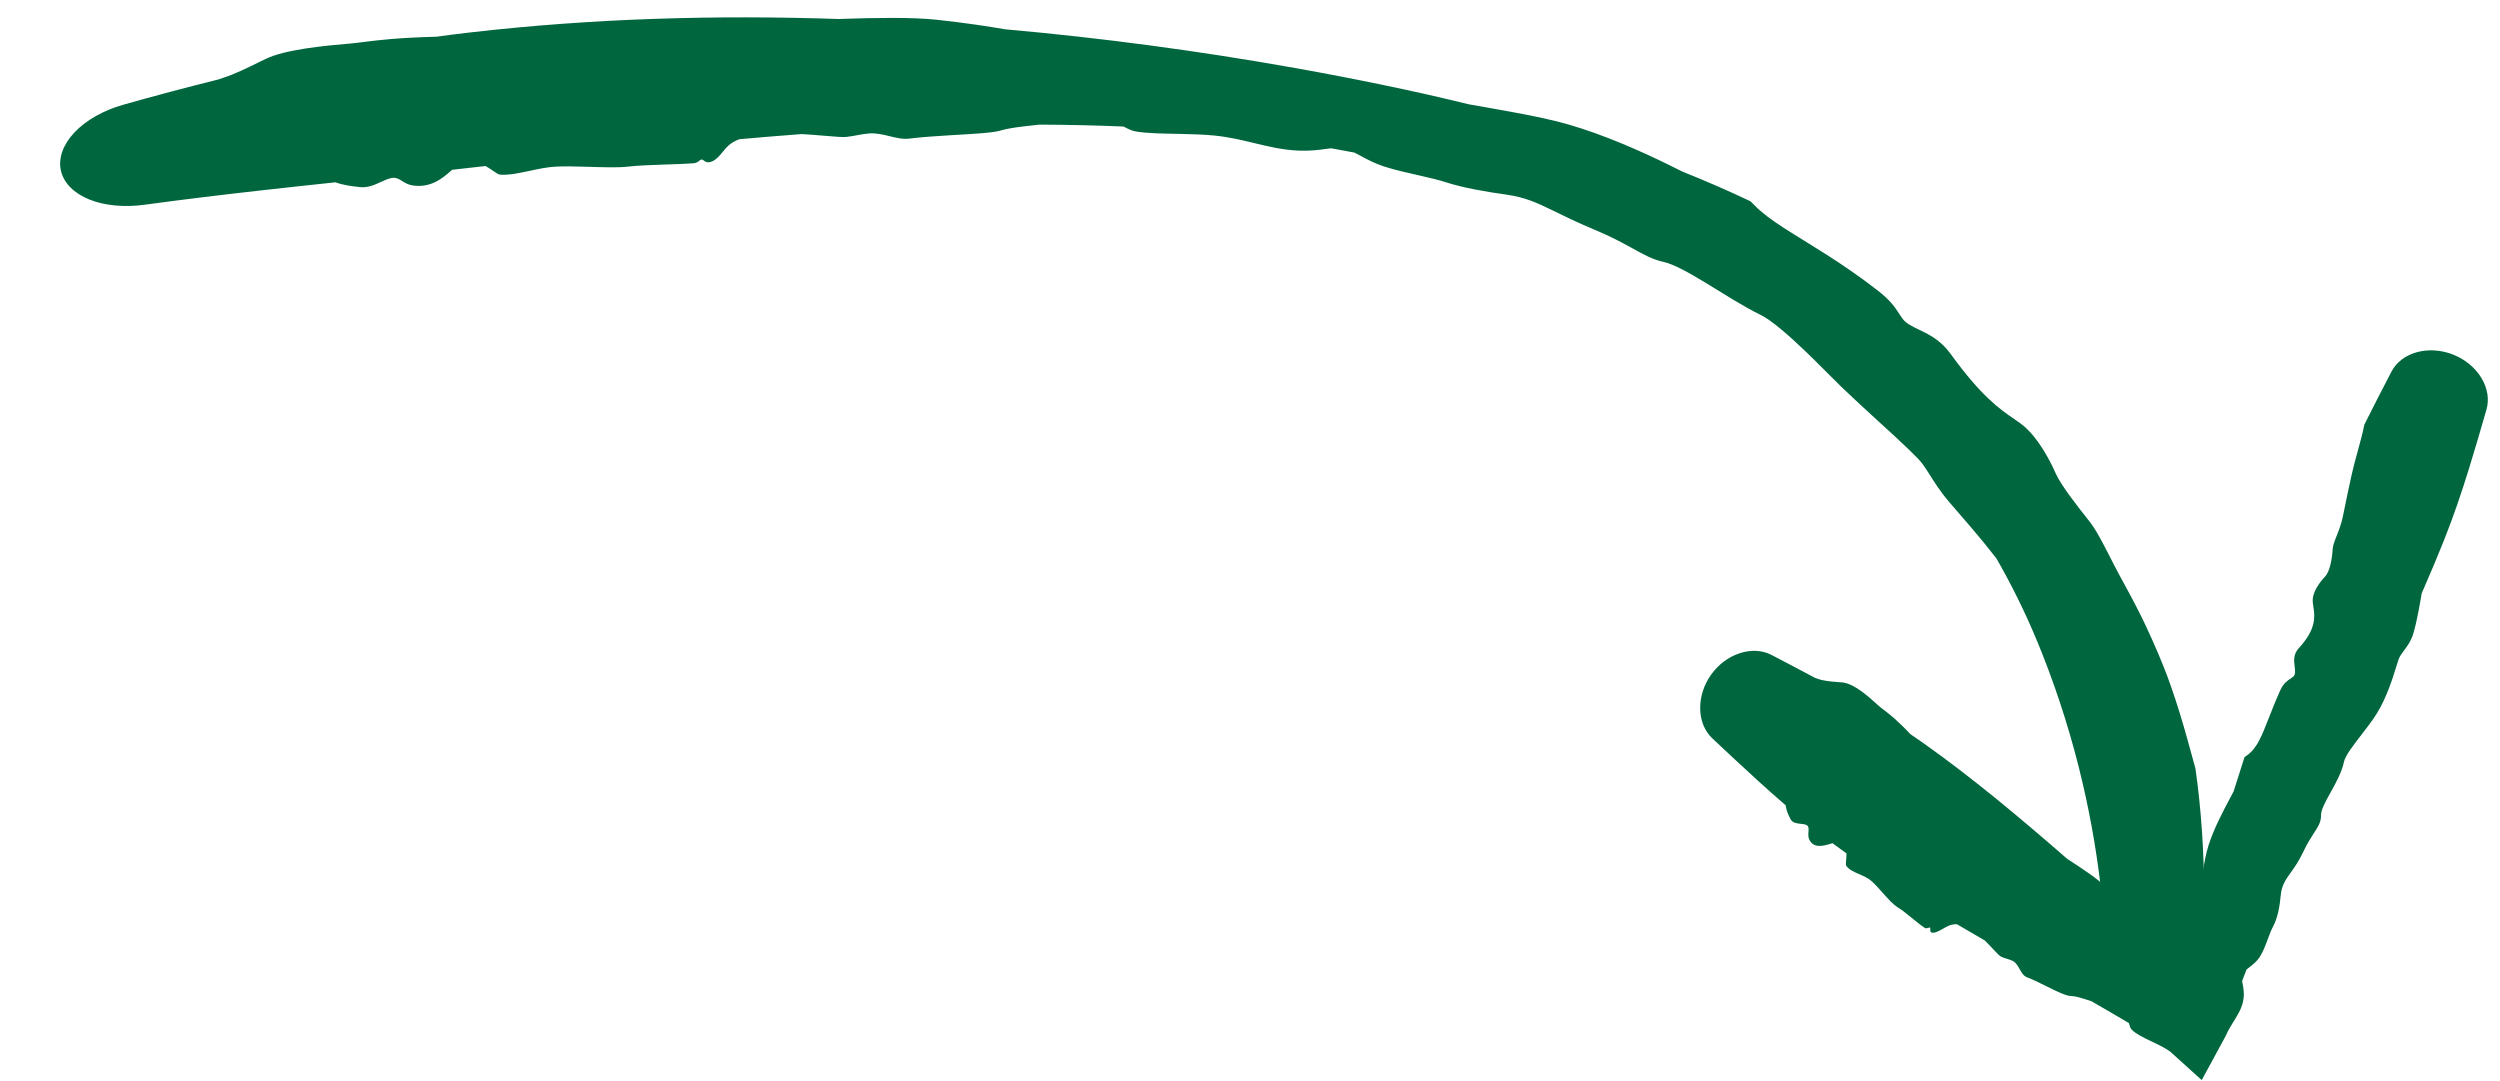
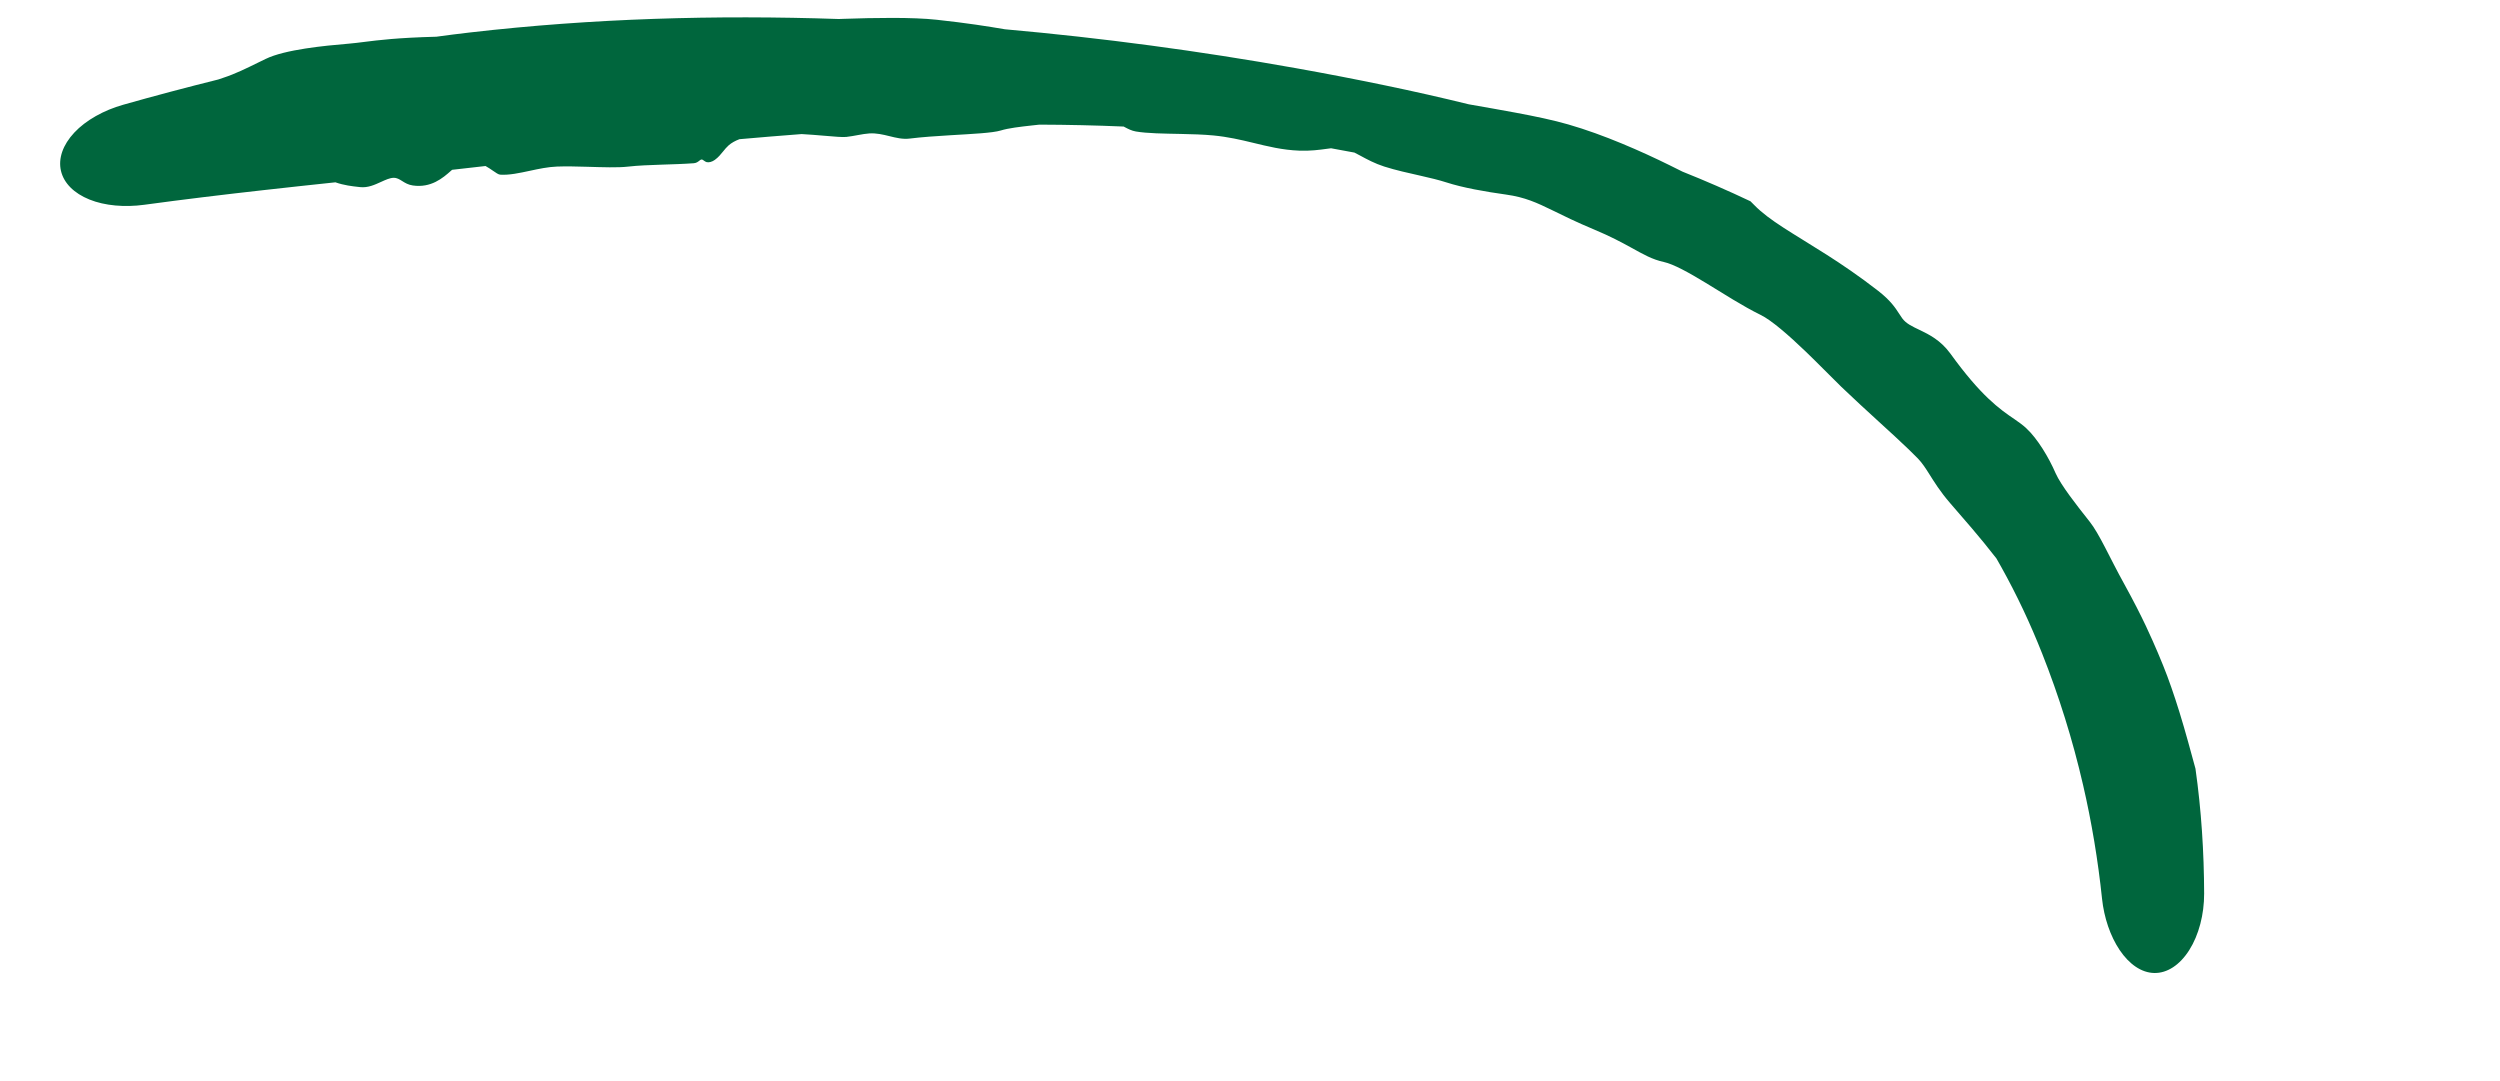
<svg xmlns="http://www.w3.org/2000/svg" width="192" height="83" viewBox="0 0 192 83" fill="none">
  <path d="M20.402 4.526C21.871 3.804 24.977 3.505 26.689 3.362C26.72 3.359 26.751 3.357 26.782 3.354C27.18 3.32 27.555 3.273 27.996 3.217C29.043 3.086 30.489 2.899 33.512 2.82C34.371 2.702 35.235 2.592 36.104 2.492C45.489 1.41 54.966 1.138 64.417 1.46C64.537 1.455 64.658 1.451 64.781 1.447C67.152 1.364 70.091 1.315 71.937 1.517C74.282 1.771 75.873 2.026 77.173 2.248C84.659 2.914 92.095 3.911 99.492 5.229C101.816 5.643 104.142 6.092 106.432 6.569C108.576 7.015 110.7 7.494 112.798 8.01C114.064 8.233 115.266 8.442 116.375 8.649C117.935 8.94 119.303 9.227 120.443 9.557C123.166 10.338 126.085 11.634 128.234 12.694C128.584 12.866 128.912 13.03 129.215 13.182C130.948 13.874 132.725 14.646 134.437 15.459C134.532 15.552 134.626 15.647 134.722 15.744C135.895 16.949 137.67 17.896 140.305 19.573C141.44 20.299 142.783 21.201 144.254 22.346C145.203 23.088 145.556 23.635 145.844 24.078C145.929 24.209 146.008 24.332 146.094 24.45C146.388 24.854 146.865 25.072 147.428 25.341C148.156 25.69 149.037 26.128 149.784 27.148C152.133 30.401 153.554 31.411 154.709 32.191C155.041 32.42 155.341 32.632 155.61 32.882C156.486 33.688 157.355 35.153 157.869 36.34C158.285 37.276 159.51 38.832 160.478 40.053C160.844 40.509 161.233 41.205 161.659 42.022C162.094 42.856 162.577 43.837 163.154 44.874C164.617 47.533 165.221 48.97 165.732 50.151C165.875 50.488 166.005 50.805 166.134 51.123C166.541 52.12 166.994 53.438 167.379 54.684C167.852 56.206 168.273 57.801 168.612 59.032C169.064 62.208 169.269 65.47 169.278 68.623C169.283 70.227 168.868 71.809 168.137 72.964C167.405 74.12 166.434 74.747 165.447 74.726C164.458 74.707 163.522 74.049 162.791 72.966C162.061 71.881 161.591 70.467 161.437 69.027C161.129 66.081 160.64 63.143 159.981 60.291C159.176 56.795 158.111 53.409 156.838 50.193C155.916 47.865 154.904 45.715 153.696 43.544C153.573 43.323 153.449 43.104 153.323 42.886C152.064 41.256 150.702 39.717 149.766 38.635C148.994 37.741 148.545 37.004 148.142 36.367C147.866 35.931 147.614 35.547 147.297 35.216C147.126 35.038 146.886 34.801 146.594 34.519C145.399 33.358 143.299 31.517 141.415 29.709C140.591 28.908 139.651 27.934 138.705 27.025C137.346 25.716 136.024 24.578 135.224 24.189C133.828 23.506 132.335 22.532 130.991 21.718C129.707 20.938 128.534 20.286 127.782 20.121C126.892 19.928 126.234 19.547 125.23 18.993C124.535 18.611 123.664 18.143 122.437 17.631C121.037 17.047 120.059 16.559 119.219 16.148C118.036 15.572 117.122 15.146 115.669 14.944C114.048 14.718 112.362 14.421 111.08 14.008C110.504 13.822 109.829 13.662 109.123 13.502C108.189 13.289 107.199 13.076 106.31 12.791C105.576 12.555 104.995 12.239 104.486 11.963C104.326 11.876 104.172 11.794 104.022 11.719C103.426 11.603 102.828 11.492 102.226 11.387C102.124 11.399 102.015 11.414 101.902 11.429C101.335 11.506 100.639 11.602 99.803 11.571C98.473 11.521 97.38 11.243 96.194 10.957C95.274 10.735 94.311 10.51 93.183 10.402C92.409 10.328 91.544 10.304 90.673 10.286C89.383 10.259 88.106 10.249 87.23 10.097C86.902 10.04 86.628 9.895 86.356 9.751C86.355 9.75 86.354 9.749 86.353 9.748C86.334 9.739 86.316 9.729 86.297 9.719C84.147 9.627 81.991 9.58 79.827 9.572C79.638 9.593 79.448 9.613 79.26 9.634C78.342 9.735 77.45 9.84 76.865 10.02C76.231 10.215 74.655 10.286 72.993 10.386C71.907 10.451 70.784 10.527 69.868 10.642C69.333 10.71 68.826 10.584 68.303 10.455C67.816 10.335 67.314 10.214 66.767 10.247C66.492 10.264 66.196 10.317 65.88 10.375C65.602 10.426 65.307 10.481 64.999 10.516C64.713 10.549 64.074 10.49 63.254 10.421C62.748 10.377 62.172 10.331 61.567 10.297C59.979 10.417 58.381 10.549 56.79 10.69C56.462 10.814 56.181 10.969 55.962 11.161C55.804 11.299 55.673 11.461 55.538 11.627C55.355 11.853 55.166 12.086 54.899 12.279C54.691 12.429 54.44 12.498 54.266 12.45C54.185 12.428 54.122 12.38 54.064 12.338C53.997 12.288 53.938 12.245 53.869 12.25C53.819 12.254 53.77 12.294 53.708 12.343C53.611 12.421 53.484 12.521 53.283 12.536C52.528 12.593 51.667 12.617 50.827 12.645C49.891 12.675 48.98 12.711 48.259 12.794C47.454 12.888 46.287 12.843 45.107 12.809C44.286 12.785 43.466 12.765 42.768 12.793C42.084 12.82 41.386 12.967 40.712 13.113C39.902 13.287 39.105 13.46 38.419 13.415C38.279 13.406 38.093 13.276 37.859 13.113C37.693 12.998 37.502 12.867 37.289 12.75C36.43 12.85 35.574 12.946 34.722 13.041C34.695 13.065 34.666 13.089 34.638 13.114C34.638 13.114 34.637 13.115 34.637 13.115C34.009 13.675 33.103 14.448 31.703 14.244C31.346 14.193 31.105 14.041 30.888 13.905C30.675 13.771 30.484 13.651 30.23 13.656C29.942 13.661 29.622 13.807 29.274 13.966C28.783 14.189 28.256 14.438 27.646 14.369C27.604 14.364 27.56 14.359 27.514 14.354C27.075 14.306 26.427 14.236 25.759 14.002C23.905 14.2 22.13 14.387 20.248 14.601C17.195 14.942 14.083 15.318 11.077 15.727C9.583 15.931 8.053 15.803 6.871 15.324C5.683 14.845 4.903 14.066 4.682 13.122C4.462 12.178 4.819 11.132 5.707 10.183C6.589 9.236 7.971 8.466 9.466 8.044C11.826 7.373 14.376 6.699 16.761 6.105C16.886 6.061 17.013 6.019 17.139 5.977C18.079 5.67 18.936 5.243 19.803 4.817C20.002 4.72 20.207 4.621 20.402 4.526Z" fill="#00663D" />
-   <path d="M141.487 52.41C142.404 52.492 143.545 53.535 144.172 54.108C144.184 54.119 144.195 54.129 144.207 54.139C144.356 54.276 144.506 54.391 144.683 54.525C145.105 54.845 145.675 55.277 146.719 56.383C147.08 56.625 147.437 56.872 147.791 57.123C151.613 59.839 155.211 62.869 158.764 65.962C158.814 65.994 158.864 66.027 158.916 66.06C159.902 66.702 161.125 67.498 161.773 68.167C162.598 69.017 163.127 69.638 163.557 70.156C165.754 72.073 167.966 73.971 170.234 75.789L165.268 77.252C165.617 76.507 165.959 75.758 166.291 75.007C166.764 73.939 167.219 72.864 167.652 71.78C168.051 70.782 168.435 69.778 168.808 68.77C168.947 68.151 169.056 67.554 169.157 67C169.299 66.222 169.426 65.529 169.596 64.983C170.004 63.667 170.742 62.283 171.29 61.256C171.38 61.088 171.464 60.93 171.541 60.783C171.823 59.906 172.101 59.027 172.378 58.148C172.436 58.105 172.497 58.062 172.558 58.019C173.327 57.482 173.679 56.584 174.233 55.171C174.474 54.555 174.754 53.842 175.123 53.018C175.361 52.487 175.661 52.286 175.907 52.121C175.979 52.073 176.046 52.027 176.106 51.978C176.31 51.808 176.274 51.529 176.232 51.199C176.176 50.77 176.11 50.257 176.543 49.786C177.924 48.286 177.778 47.324 177.667 46.596C177.635 46.383 177.606 46.19 177.619 46.009C177.662 45.422 178.121 44.746 178.57 44.275C178.925 43.902 179.104 42.943 179.148 42.179C179.165 41.89 179.301 41.544 179.461 41.137C179.627 40.716 179.819 40.23 179.931 39.671C180.215 38.261 180.378 37.516 180.508 36.917C180.546 36.746 180.581 36.587 180.615 36.428C180.723 35.926 180.891 35.315 181.06 34.697C181.264 33.958 181.47 33.207 181.58 32.617C182.26 31.246 182.967 29.886 183.673 28.526C184.037 27.827 184.727 27.294 185.611 27.05C186.496 26.807 187.497 26.872 188.414 27.238C189.332 27.604 190.102 28.247 190.575 29.032C191.048 29.818 191.182 30.681 190.964 31.438C190.525 32.961 190.085 34.486 189.616 35.998C189.044 37.84 188.428 39.665 187.715 41.45C187.216 42.7 186.695 43.94 186.157 45.173C186.102 45.3 186.046 45.427 185.99 45.554C185.797 46.694 185.584 47.823 185.363 48.591C185.18 49.224 184.882 49.62 184.627 49.959C184.451 50.193 184.296 50.399 184.212 50.638C184.167 50.766 184.113 50.943 184.047 51.157C183.777 52.031 183.319 53.516 182.574 54.739C182.244 55.282 181.781 55.882 181.339 56.454C180.707 57.272 180.118 58.035 180.02 58.499C179.848 59.315 179.386 60.145 178.978 60.879C178.589 61.579 178.248 62.191 178.255 62.619C178.262 63.13 178.039 63.474 177.706 63.986C177.476 64.341 177.194 64.777 176.899 65.405C176.559 66.13 176.222 66.604 175.934 67.007C175.53 67.574 175.226 68.001 175.157 68.79C175.08 69.667 174.903 70.545 174.571 71.159C174.42 71.439 174.294 71.778 174.164 72.131C173.99 72.597 173.808 73.088 173.546 73.499C173.33 73.837 173.032 74.068 172.767 74.273C172.685 74.337 172.606 74.398 172.533 74.459C172.419 74.751 172.306 75.044 172.195 75.338C172.205 75.396 172.217 75.459 172.229 75.523C172.29 75.849 172.364 76.249 172.306 76.685C172.215 77.374 171.896 77.884 171.559 78.421C171.347 78.76 171.127 79.109 170.953 79.523L169.092 82.952L166.688 80.779C166.604 80.717 166.515 80.656 166.422 80.598C166.087 80.387 165.675 80.191 165.266 79.996C164.659 79.706 164.061 79.42 163.732 79.098C163.609 78.977 163.559 78.794 163.511 78.612C163.51 78.612 163.51 78.611 163.51 78.61C163.507 78.597 163.503 78.585 163.5 78.573C162.545 78.007 161.584 77.448 160.62 76.894C160.524 76.864 160.427 76.832 160.331 76.801C159.864 76.649 159.409 76.501 159.05 76.494C158.66 76.487 157.926 76.122 157.152 75.737C156.645 75.485 156.121 75.224 155.666 75.05C155.4 74.949 155.258 74.696 155.113 74.436C154.977 74.193 154.838 73.944 154.591 73.805C154.467 73.736 154.313 73.689 154.148 73.64C154.003 73.596 153.85 73.55 153.702 73.484C153.565 73.422 153.337 73.177 153.044 72.863C152.862 72.669 152.656 72.449 152.432 72.229C151.719 71.817 151.007 71.403 150.299 70.984C150.097 70.974 149.894 71.003 149.693 71.083C149.549 71.14 149.4 71.225 149.248 71.312C149.041 71.43 148.827 71.552 148.607 71.615C148.435 71.664 148.296 71.632 148.257 71.534C148.239 71.488 148.243 71.428 148.246 71.374C148.25 71.312 148.253 71.257 148.223 71.237C148.201 71.223 148.157 71.238 148.104 71.256C148.019 71.284 147.909 71.32 147.822 71.262C147.498 71.046 147.154 70.766 146.817 70.49C146.443 70.184 146.077 69.886 145.755 69.691C145.394 69.472 144.985 69.012 144.576 68.552C144.29 68.231 144.004 67.91 143.733 67.669C143.468 67.433 143.124 67.283 142.791 67.138C142.391 66.964 142.006 66.797 141.792 66.496C141.748 66.435 141.764 66.261 141.783 66.045C141.797 65.891 141.812 65.715 141.81 65.542C141.448 65.284 141.089 65.022 140.733 64.755C140.709 64.763 140.684 64.77 140.658 64.778C140.658 64.779 140.657 64.779 140.657 64.779C140.083 64.957 139.297 65.201 138.951 64.477C138.863 64.293 138.878 64.078 138.891 63.885C138.903 63.696 138.915 63.527 138.827 63.427C138.726 63.313 138.527 63.293 138.309 63.271C138.004 63.24 137.663 63.206 137.511 62.904C137.5 62.883 137.489 62.861 137.478 62.838C137.366 62.621 137.201 62.3 137.134 61.843C136.414 61.222 135.702 60.588 134.996 59.947C133.819 58.877 132.658 57.786 131.496 56.696C130.932 56.164 130.595 55.366 130.575 54.458C130.554 53.549 130.848 52.608 131.41 51.818C131.971 51.028 132.763 50.441 133.628 50.161C134.492 49.882 135.356 49.938 136.044 50.295C137.164 50.881 138.285 51.466 139.398 52.062C139.463 52.084 139.528 52.106 139.592 52.129C140.069 52.301 140.596 52.341 141.124 52.381C141.245 52.39 141.366 52.399 141.487 52.41Z" fill="#00663D" />
</svg>